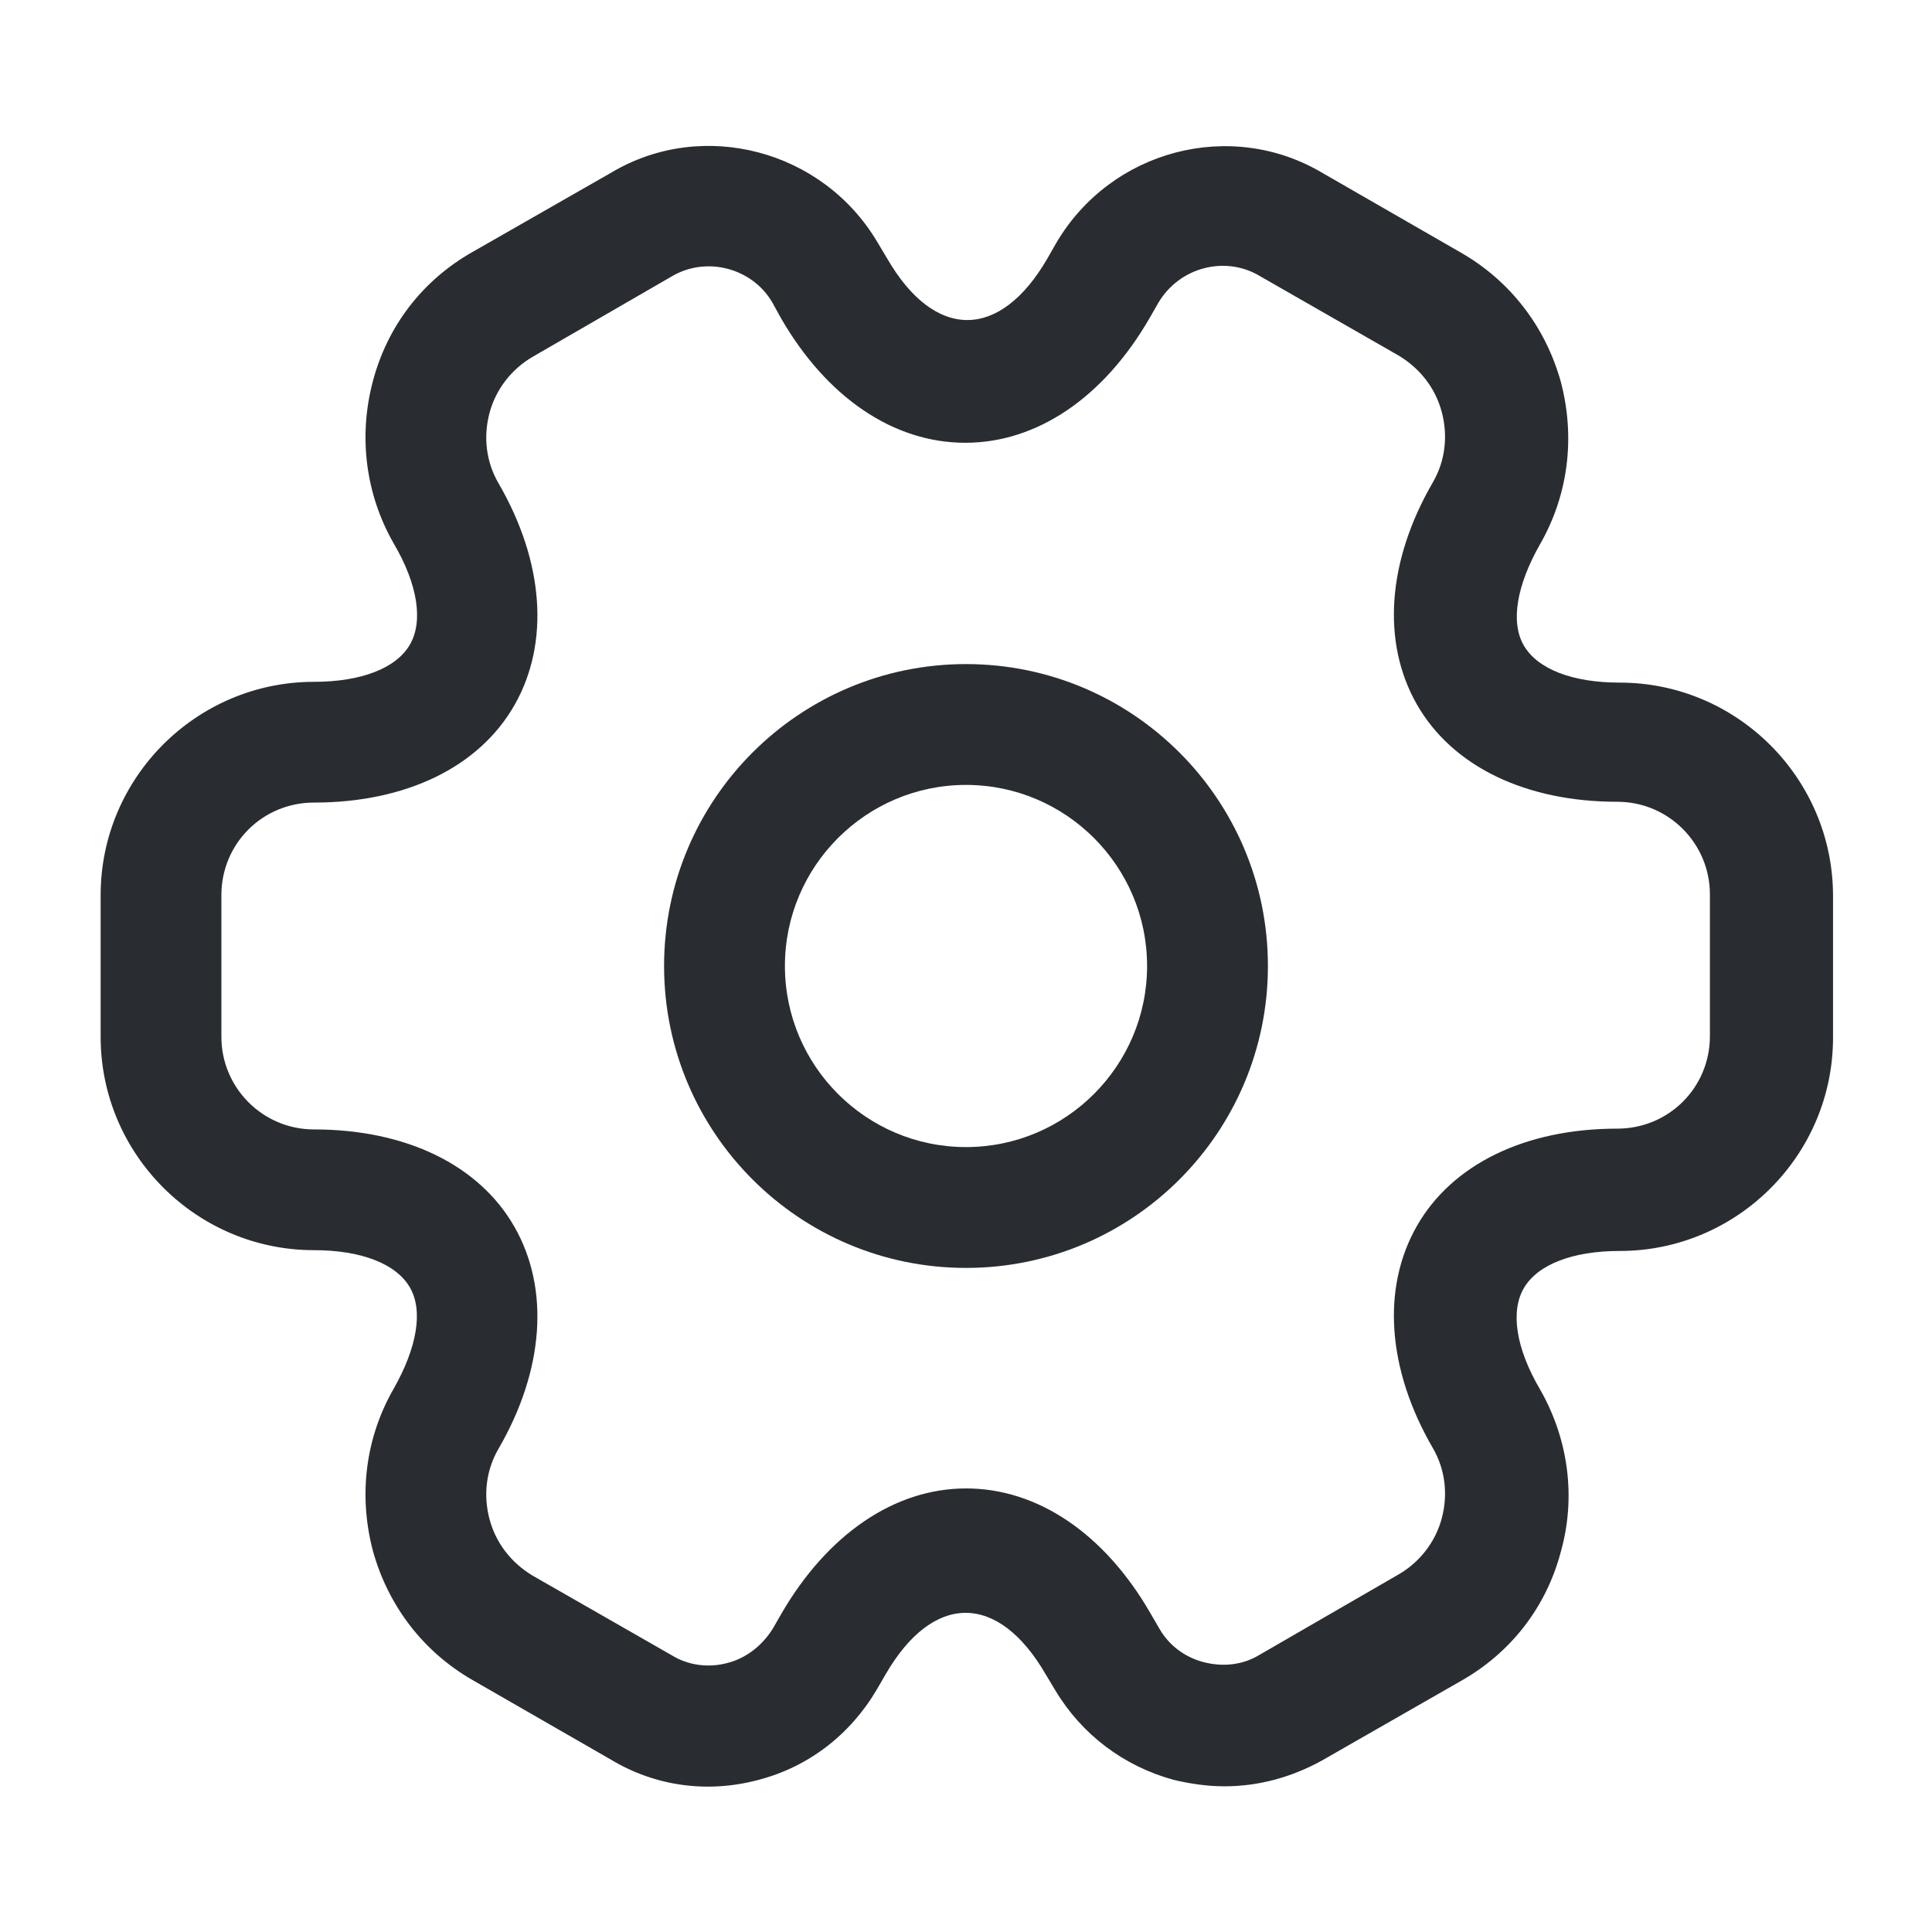
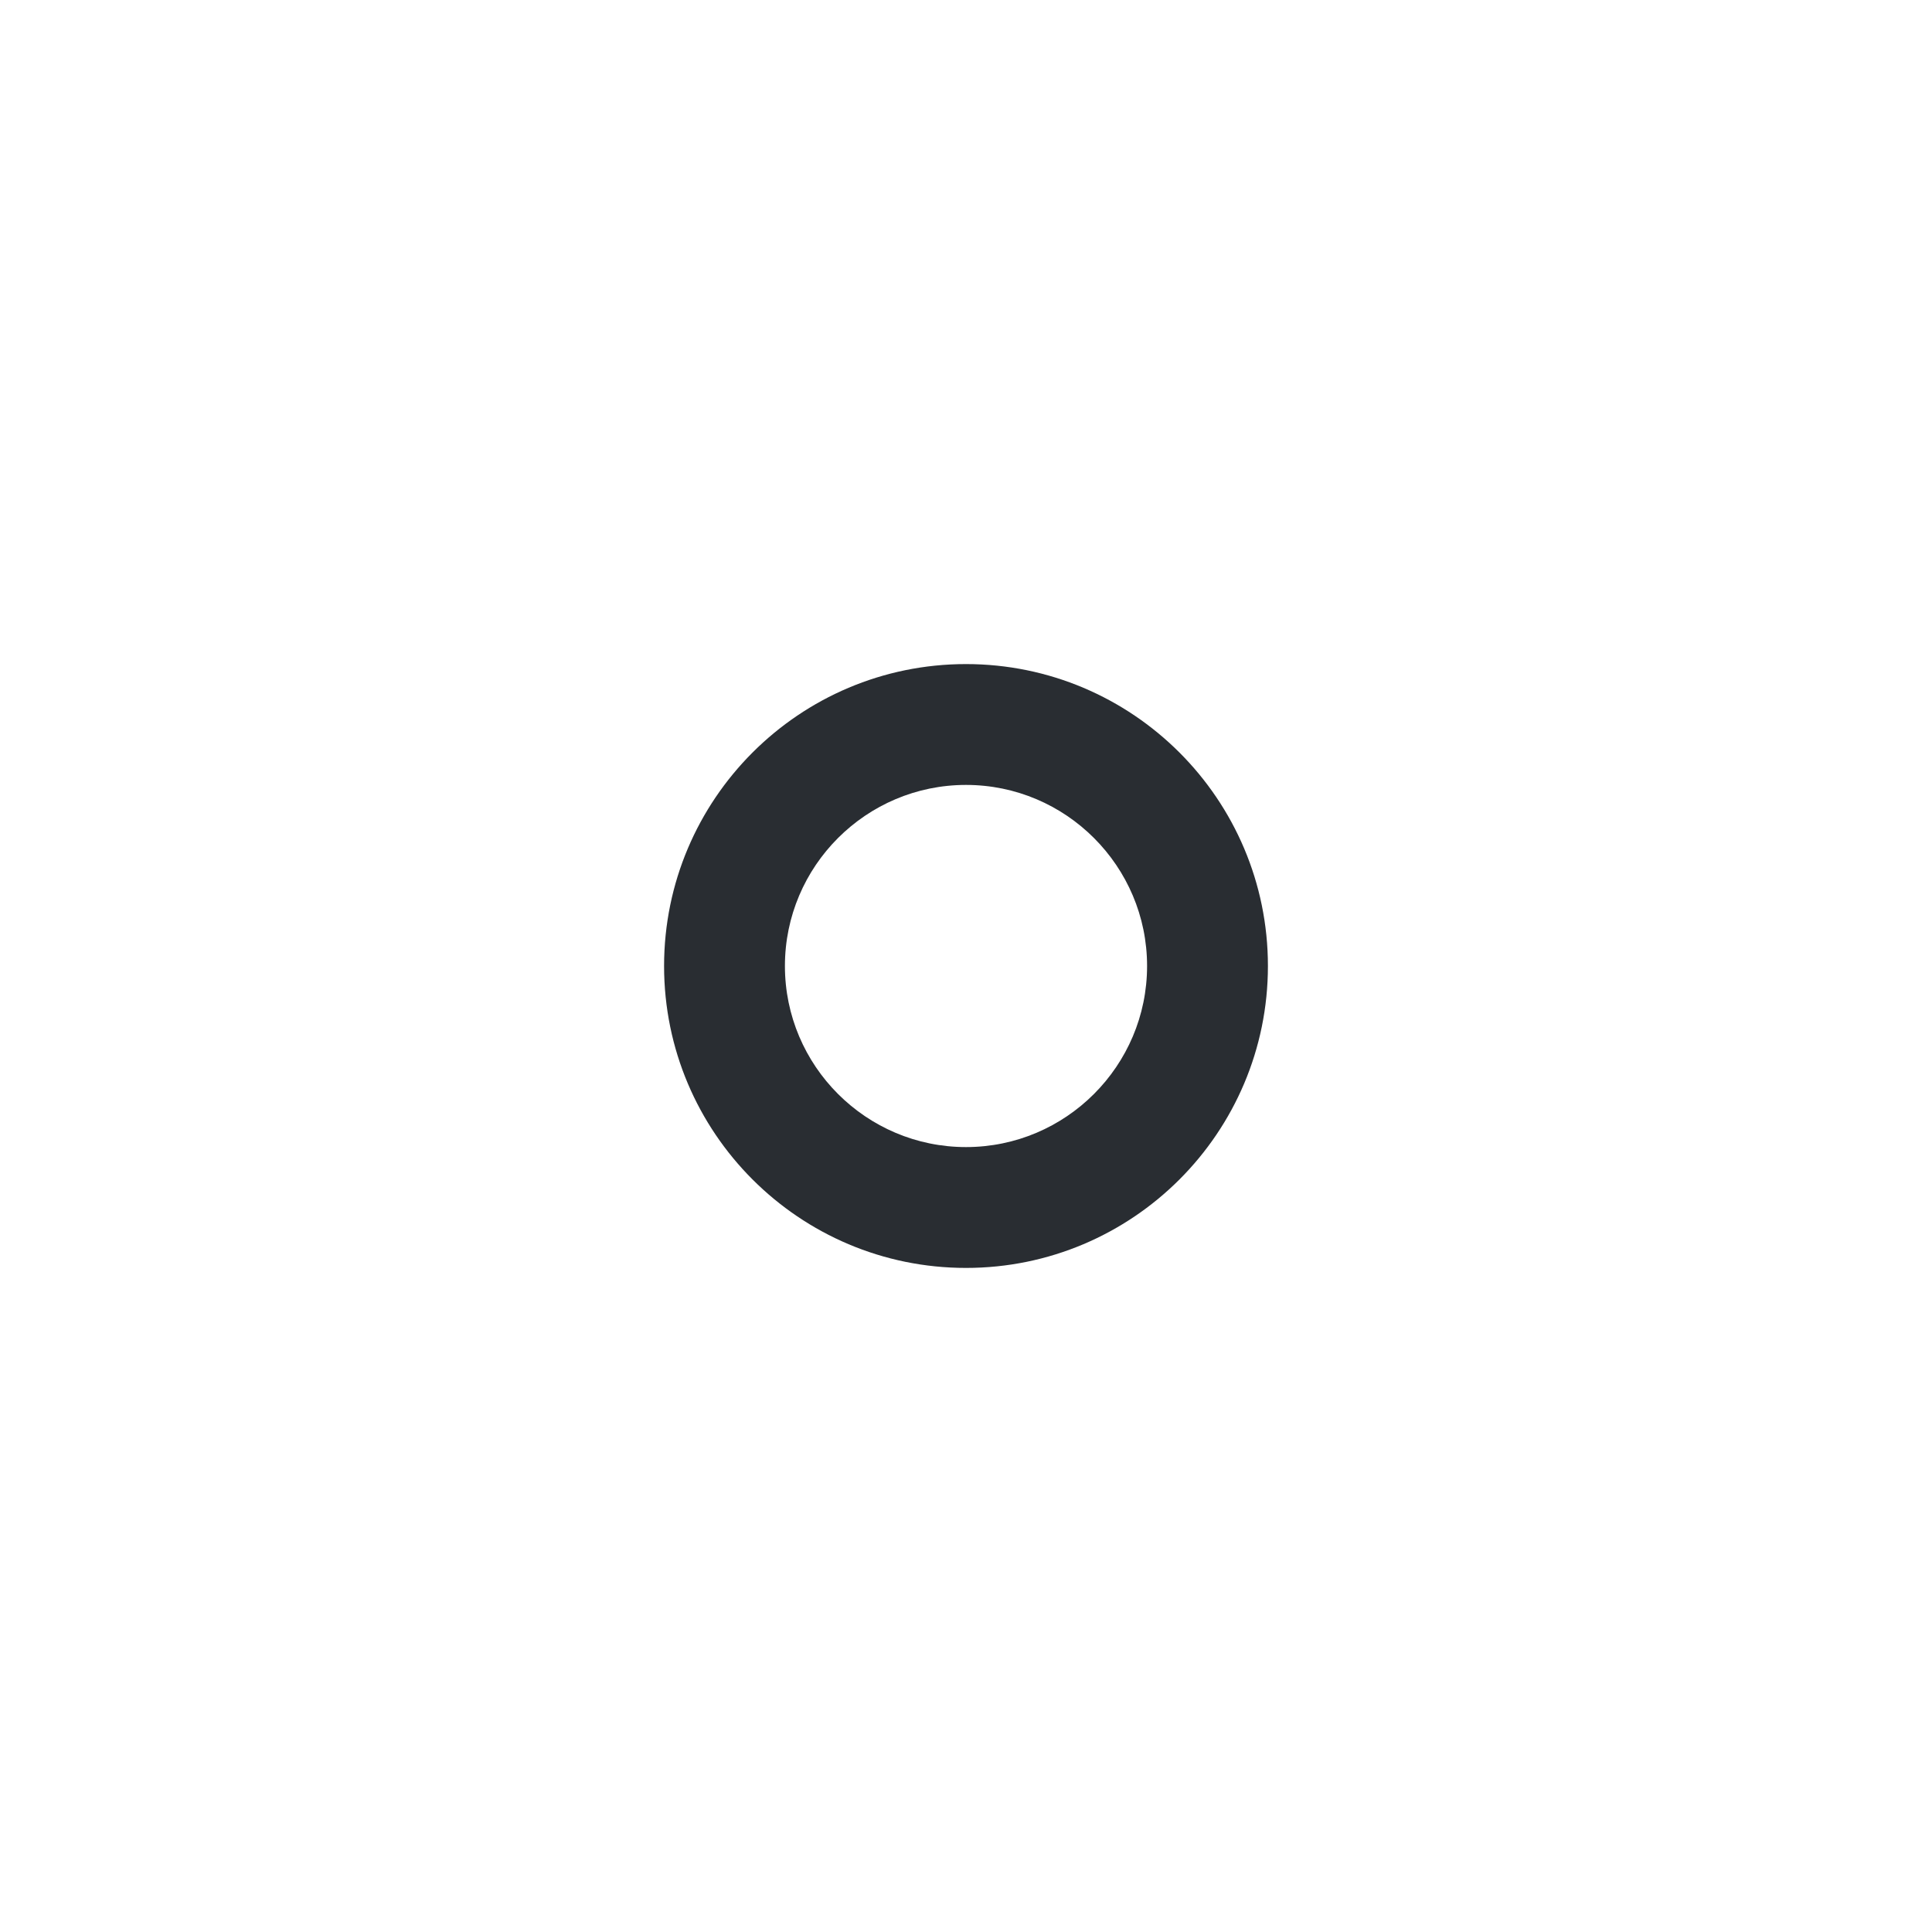
<svg xmlns="http://www.w3.org/2000/svg" width="22" height="22" viewBox="0 0 22 22" fill="none">
  <path d="M11 14.438C9.102 14.438 7.562 12.898 7.562 11C7.562 9.102 9.102 7.562 11 7.562C12.898 7.562 14.438 9.102 14.438 11C14.438 12.898 12.898 14.438 11 14.438ZM11 8.938C9.863 8.938 8.938 9.863 8.938 11C8.938 12.137 9.863 13.062 11 13.062C12.137 13.062 13.062 12.137 13.062 11C13.062 9.863 12.137 8.938 11 8.938Z" fill="#292D32" />
-   <path d="M13.943 20.341C13.751 20.341 13.558 20.313 13.366 20.268C12.797 20.112 12.321 19.754 12.018 19.25L11.908 19.067C11.367 18.132 10.625 18.132 10.084 19.067L9.983 19.241C9.681 19.754 9.204 20.121 8.636 20.268C8.058 20.423 7.462 20.341 6.958 20.038L5.381 19.131C4.822 18.81 4.419 18.288 4.245 17.655C4.08 17.023 4.162 16.372 4.483 15.813C4.749 15.345 4.822 14.923 4.666 14.658C4.511 14.392 4.116 14.236 3.576 14.236C2.237 14.236 1.146 13.145 1.146 11.807V10.193C1.146 8.855 2.237 7.764 3.576 7.764C4.116 7.764 4.511 7.608 4.666 7.343C4.822 7.077 4.758 6.655 4.483 6.188C4.162 5.628 4.08 4.968 4.245 4.345C4.41 3.713 4.813 3.19 5.381 2.869L6.967 1.962C8.003 1.348 9.369 1.705 9.992 2.759L10.102 2.943C10.643 3.878 11.386 3.878 11.927 2.943L12.027 2.768C12.651 1.705 14.017 1.348 15.062 1.971L16.638 2.878C17.197 3.199 17.601 3.722 17.775 4.354C17.94 4.987 17.857 5.638 17.537 6.197C17.271 6.664 17.197 7.086 17.353 7.352C17.509 7.618 17.903 7.773 18.444 7.773C19.782 7.773 20.873 8.864 20.873 10.203V11.816C20.873 13.154 19.782 14.245 18.444 14.245C17.903 14.245 17.509 14.401 17.353 14.667C17.197 14.933 17.262 15.354 17.537 15.822C17.857 16.381 17.949 17.041 17.775 17.664C17.61 18.297 17.206 18.819 16.638 19.14L15.052 20.048C14.704 20.24 14.328 20.341 13.943 20.341ZM11.001 16.949C11.816 16.949 12.577 17.463 13.1 18.37L13.201 18.544C13.311 18.737 13.494 18.874 13.714 18.929C13.934 18.984 14.154 18.957 14.337 18.847L15.923 17.93C16.162 17.793 16.345 17.563 16.418 17.288C16.491 17.013 16.455 16.729 16.317 16.491C15.795 15.593 15.731 14.667 16.134 13.961C16.537 13.255 17.372 12.852 18.416 12.852C19.003 12.852 19.471 12.384 19.471 11.798V10.184C19.471 9.607 19.003 9.13 18.416 9.13C17.372 9.13 16.537 8.727 16.134 8.021C15.731 7.315 15.795 6.389 16.317 5.491C16.455 5.253 16.491 4.968 16.418 4.693C16.345 4.418 16.171 4.198 15.932 4.052L14.347 3.144C13.952 2.906 13.43 3.043 13.191 3.447L13.091 3.621C12.568 4.528 11.807 5.042 10.992 5.042C10.176 5.042 9.415 4.528 8.892 3.621L8.791 3.438C8.562 3.053 8.049 2.915 7.655 3.144L6.069 4.061C5.831 4.198 5.647 4.428 5.574 4.703C5.501 4.978 5.537 5.262 5.675 5.5C6.197 6.398 6.261 7.324 5.858 8.03C5.455 8.736 4.621 9.139 3.576 9.139C2.989 9.139 2.521 9.607 2.521 10.193V11.807C2.521 12.384 2.989 12.861 3.576 12.861C4.621 12.861 5.455 13.264 5.858 13.97C6.261 14.676 6.197 15.602 5.675 16.5C5.537 16.738 5.501 17.023 5.574 17.298C5.647 17.573 5.821 17.793 6.06 17.939L7.646 18.847C7.838 18.966 8.067 18.993 8.278 18.938C8.498 18.883 8.681 18.737 8.801 18.544L8.901 18.37C9.424 17.472 10.185 16.949 11.001 16.949Z" fill="#292D32" />
</svg>